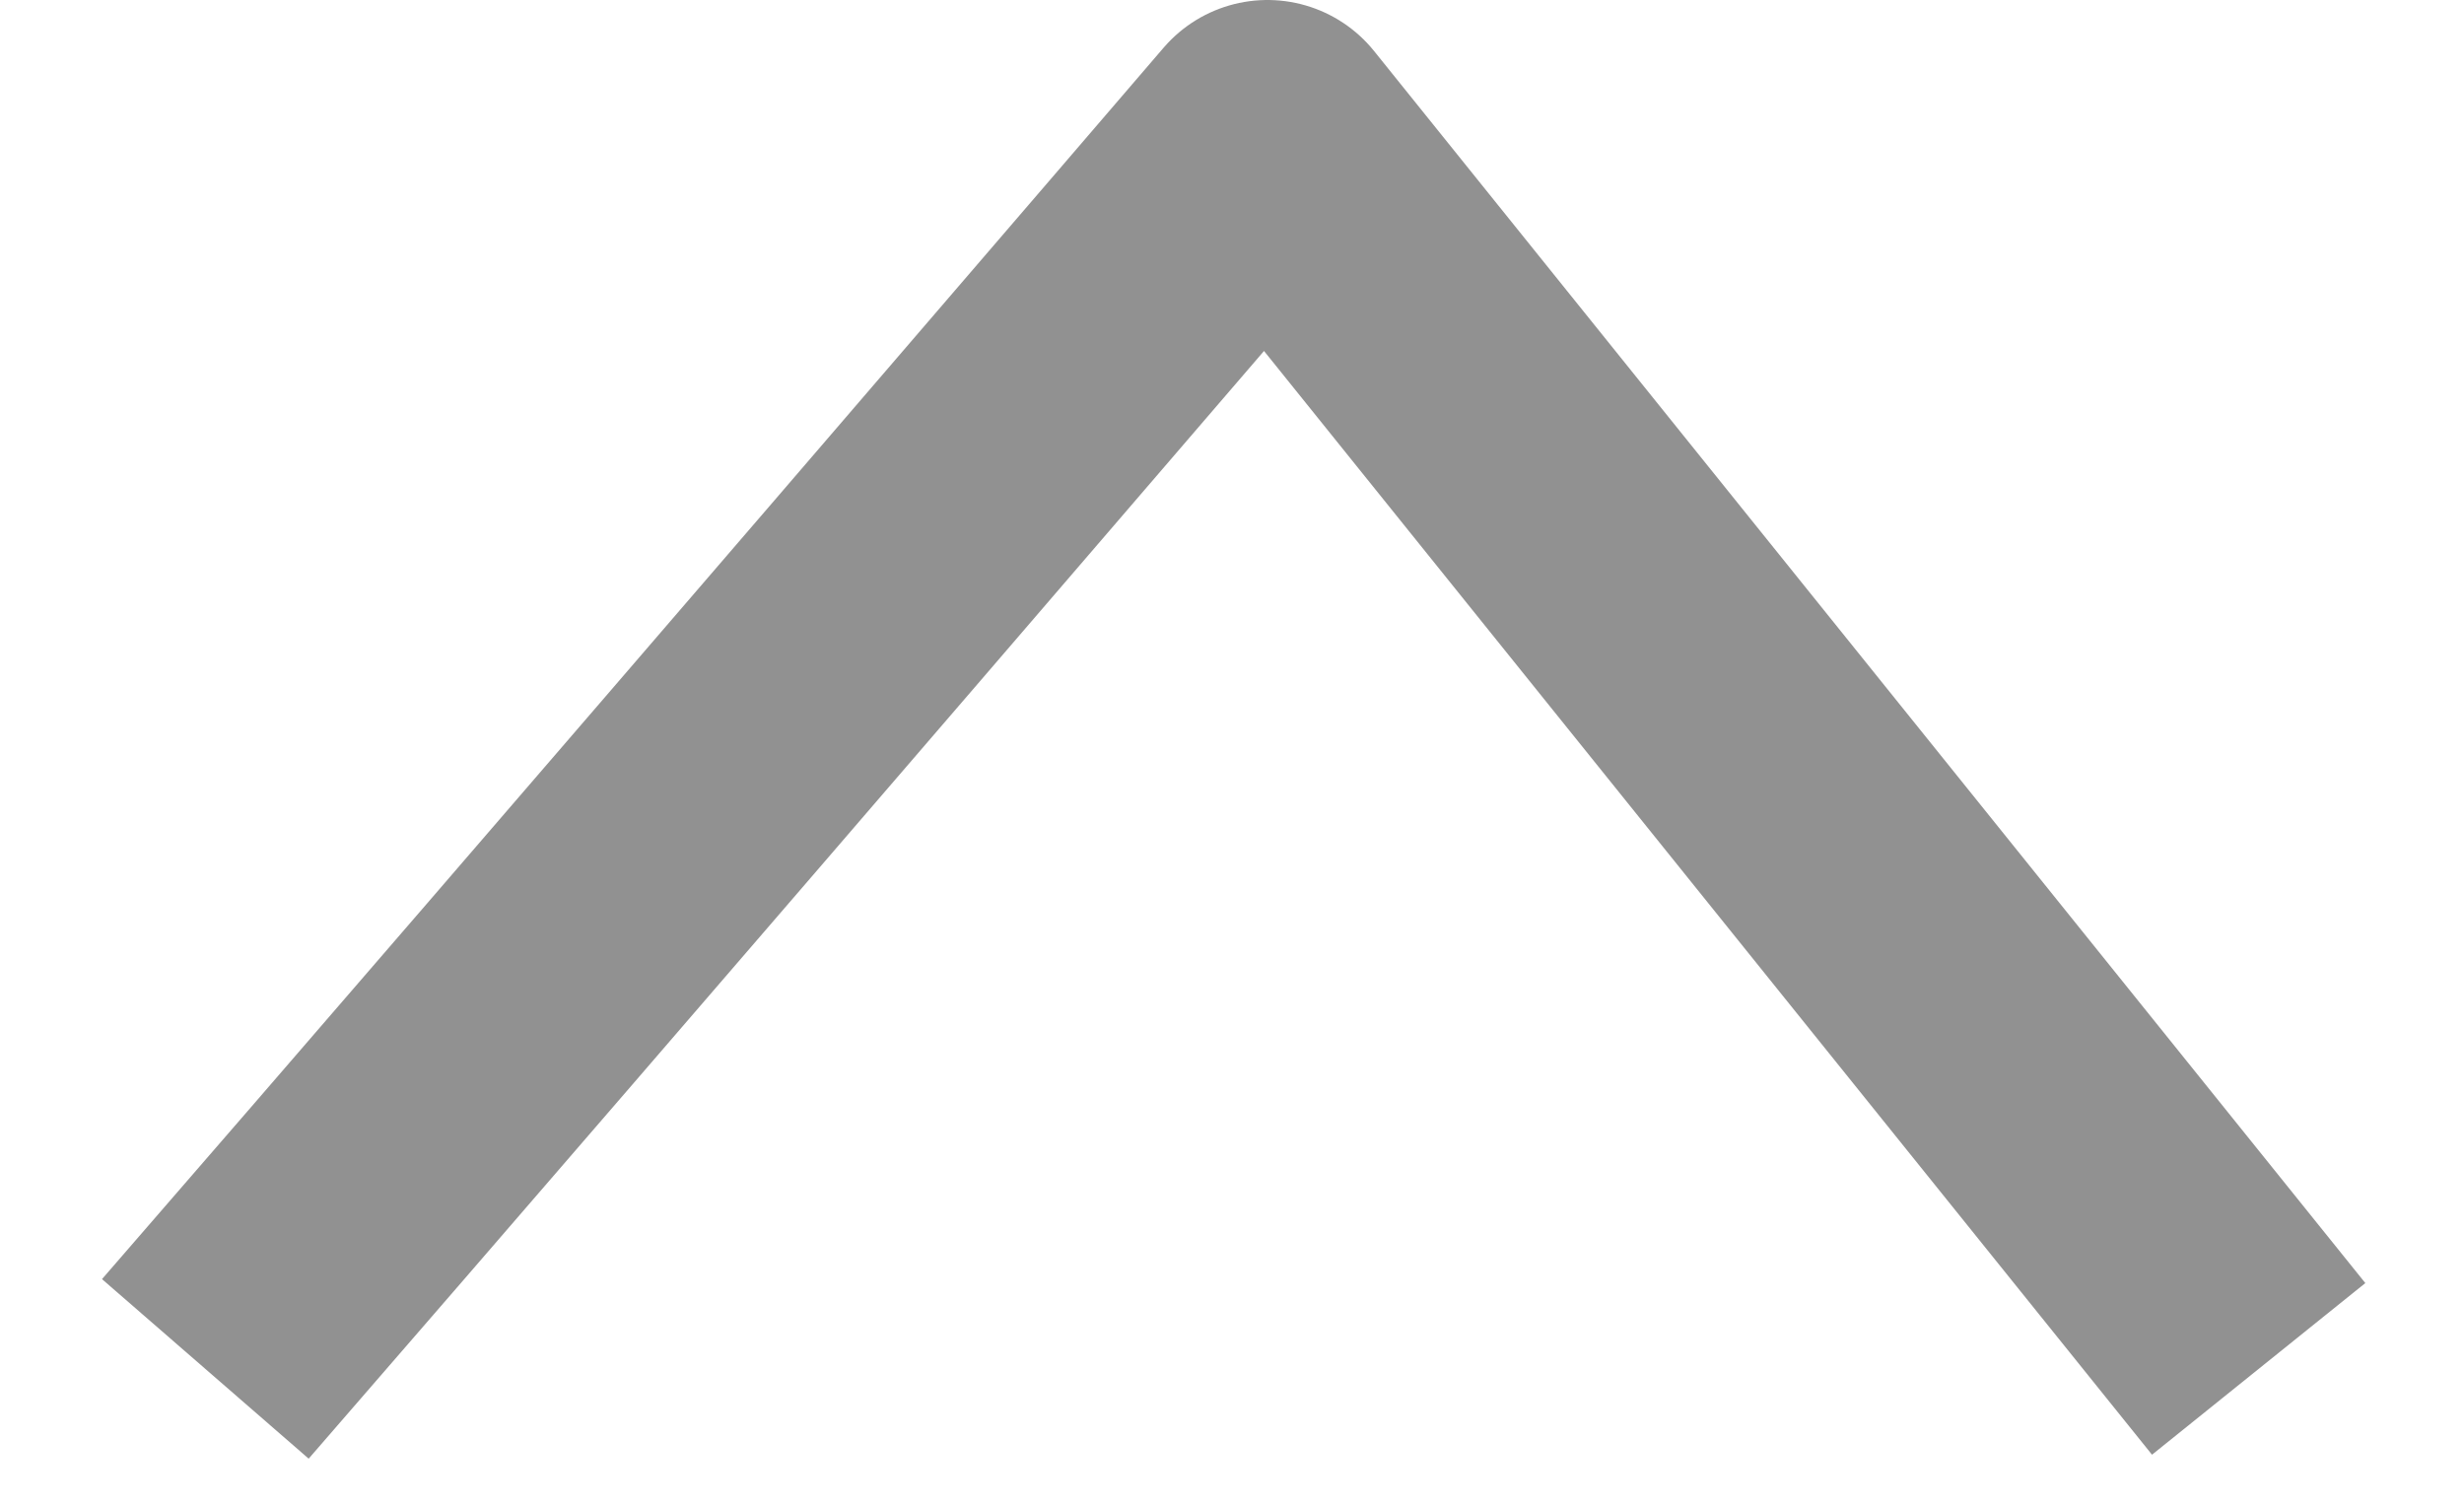
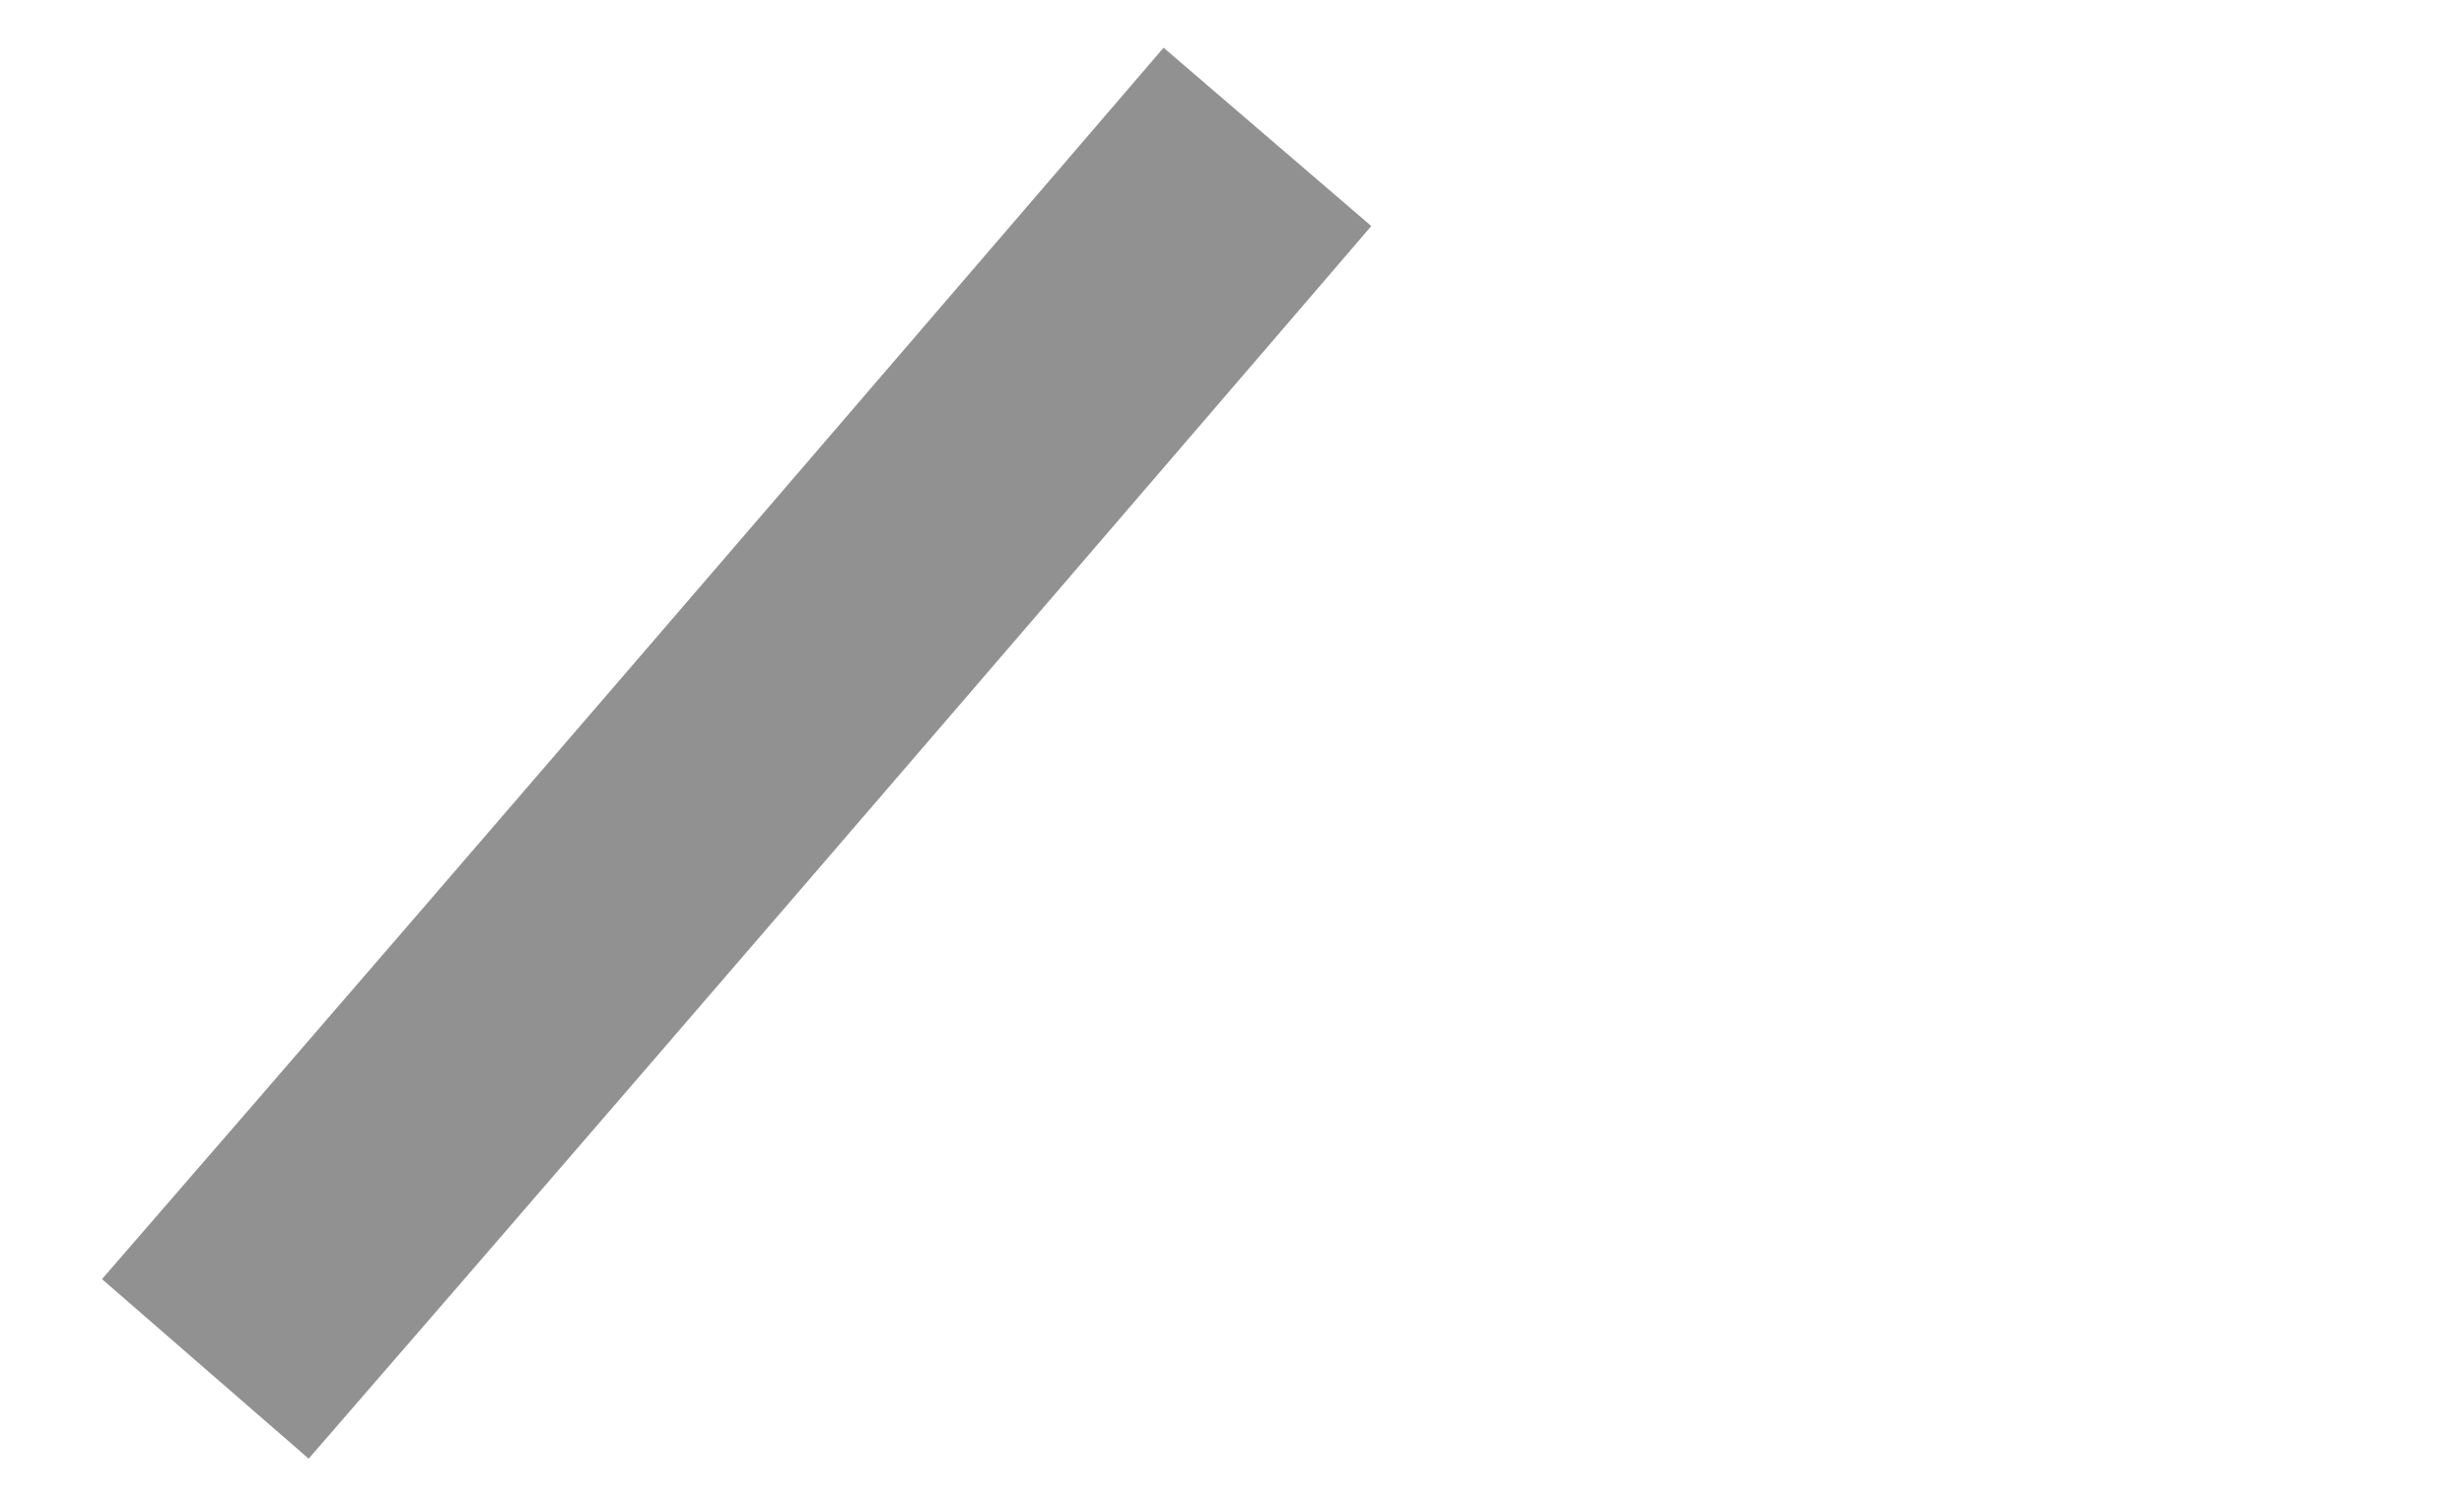
<svg xmlns="http://www.w3.org/2000/svg" width="18" height="11" viewBox="0 0 18 11" fill="none">
-   <path d="M1.5 10C4.259 6.824 9.259 1 9.259 1L16.5 10" stroke="#919191" stroke-width="2" stroke-linejoin="round" />
+   <path d="M1.5 10C4.259 6.824 9.259 1 9.259 1" stroke="#919191" stroke-width="2" stroke-linejoin="round" />
</svg>